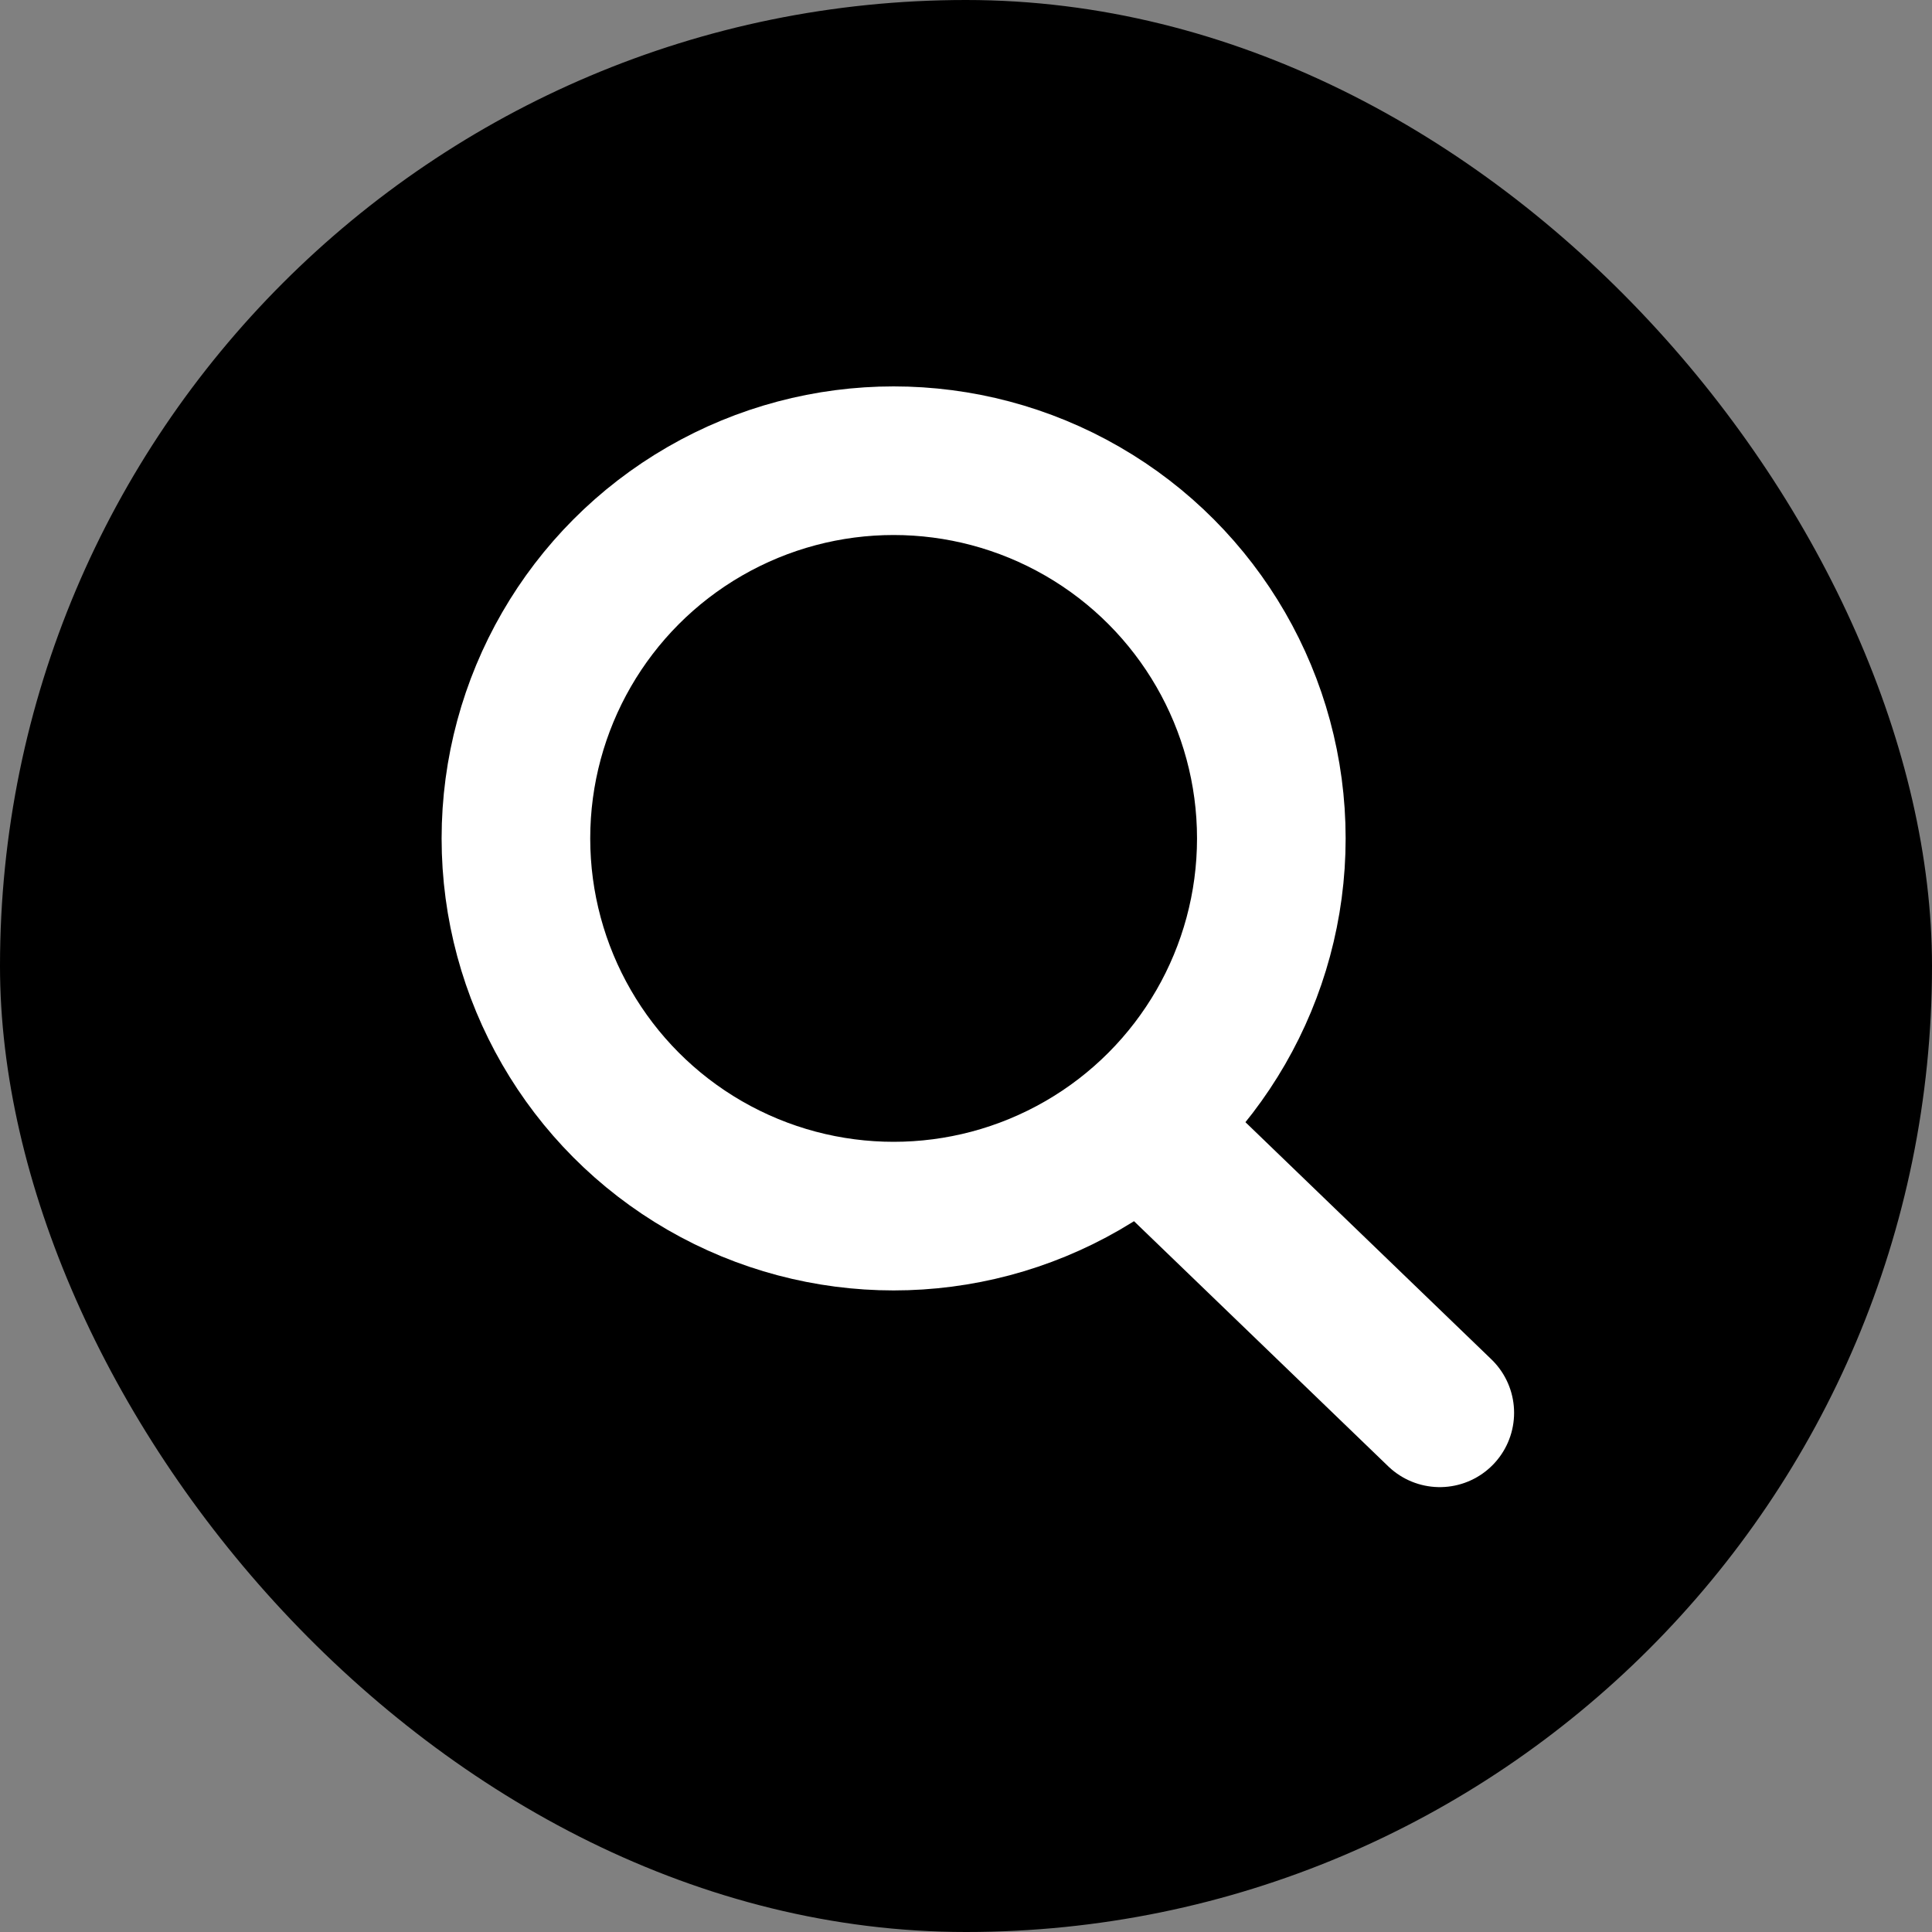
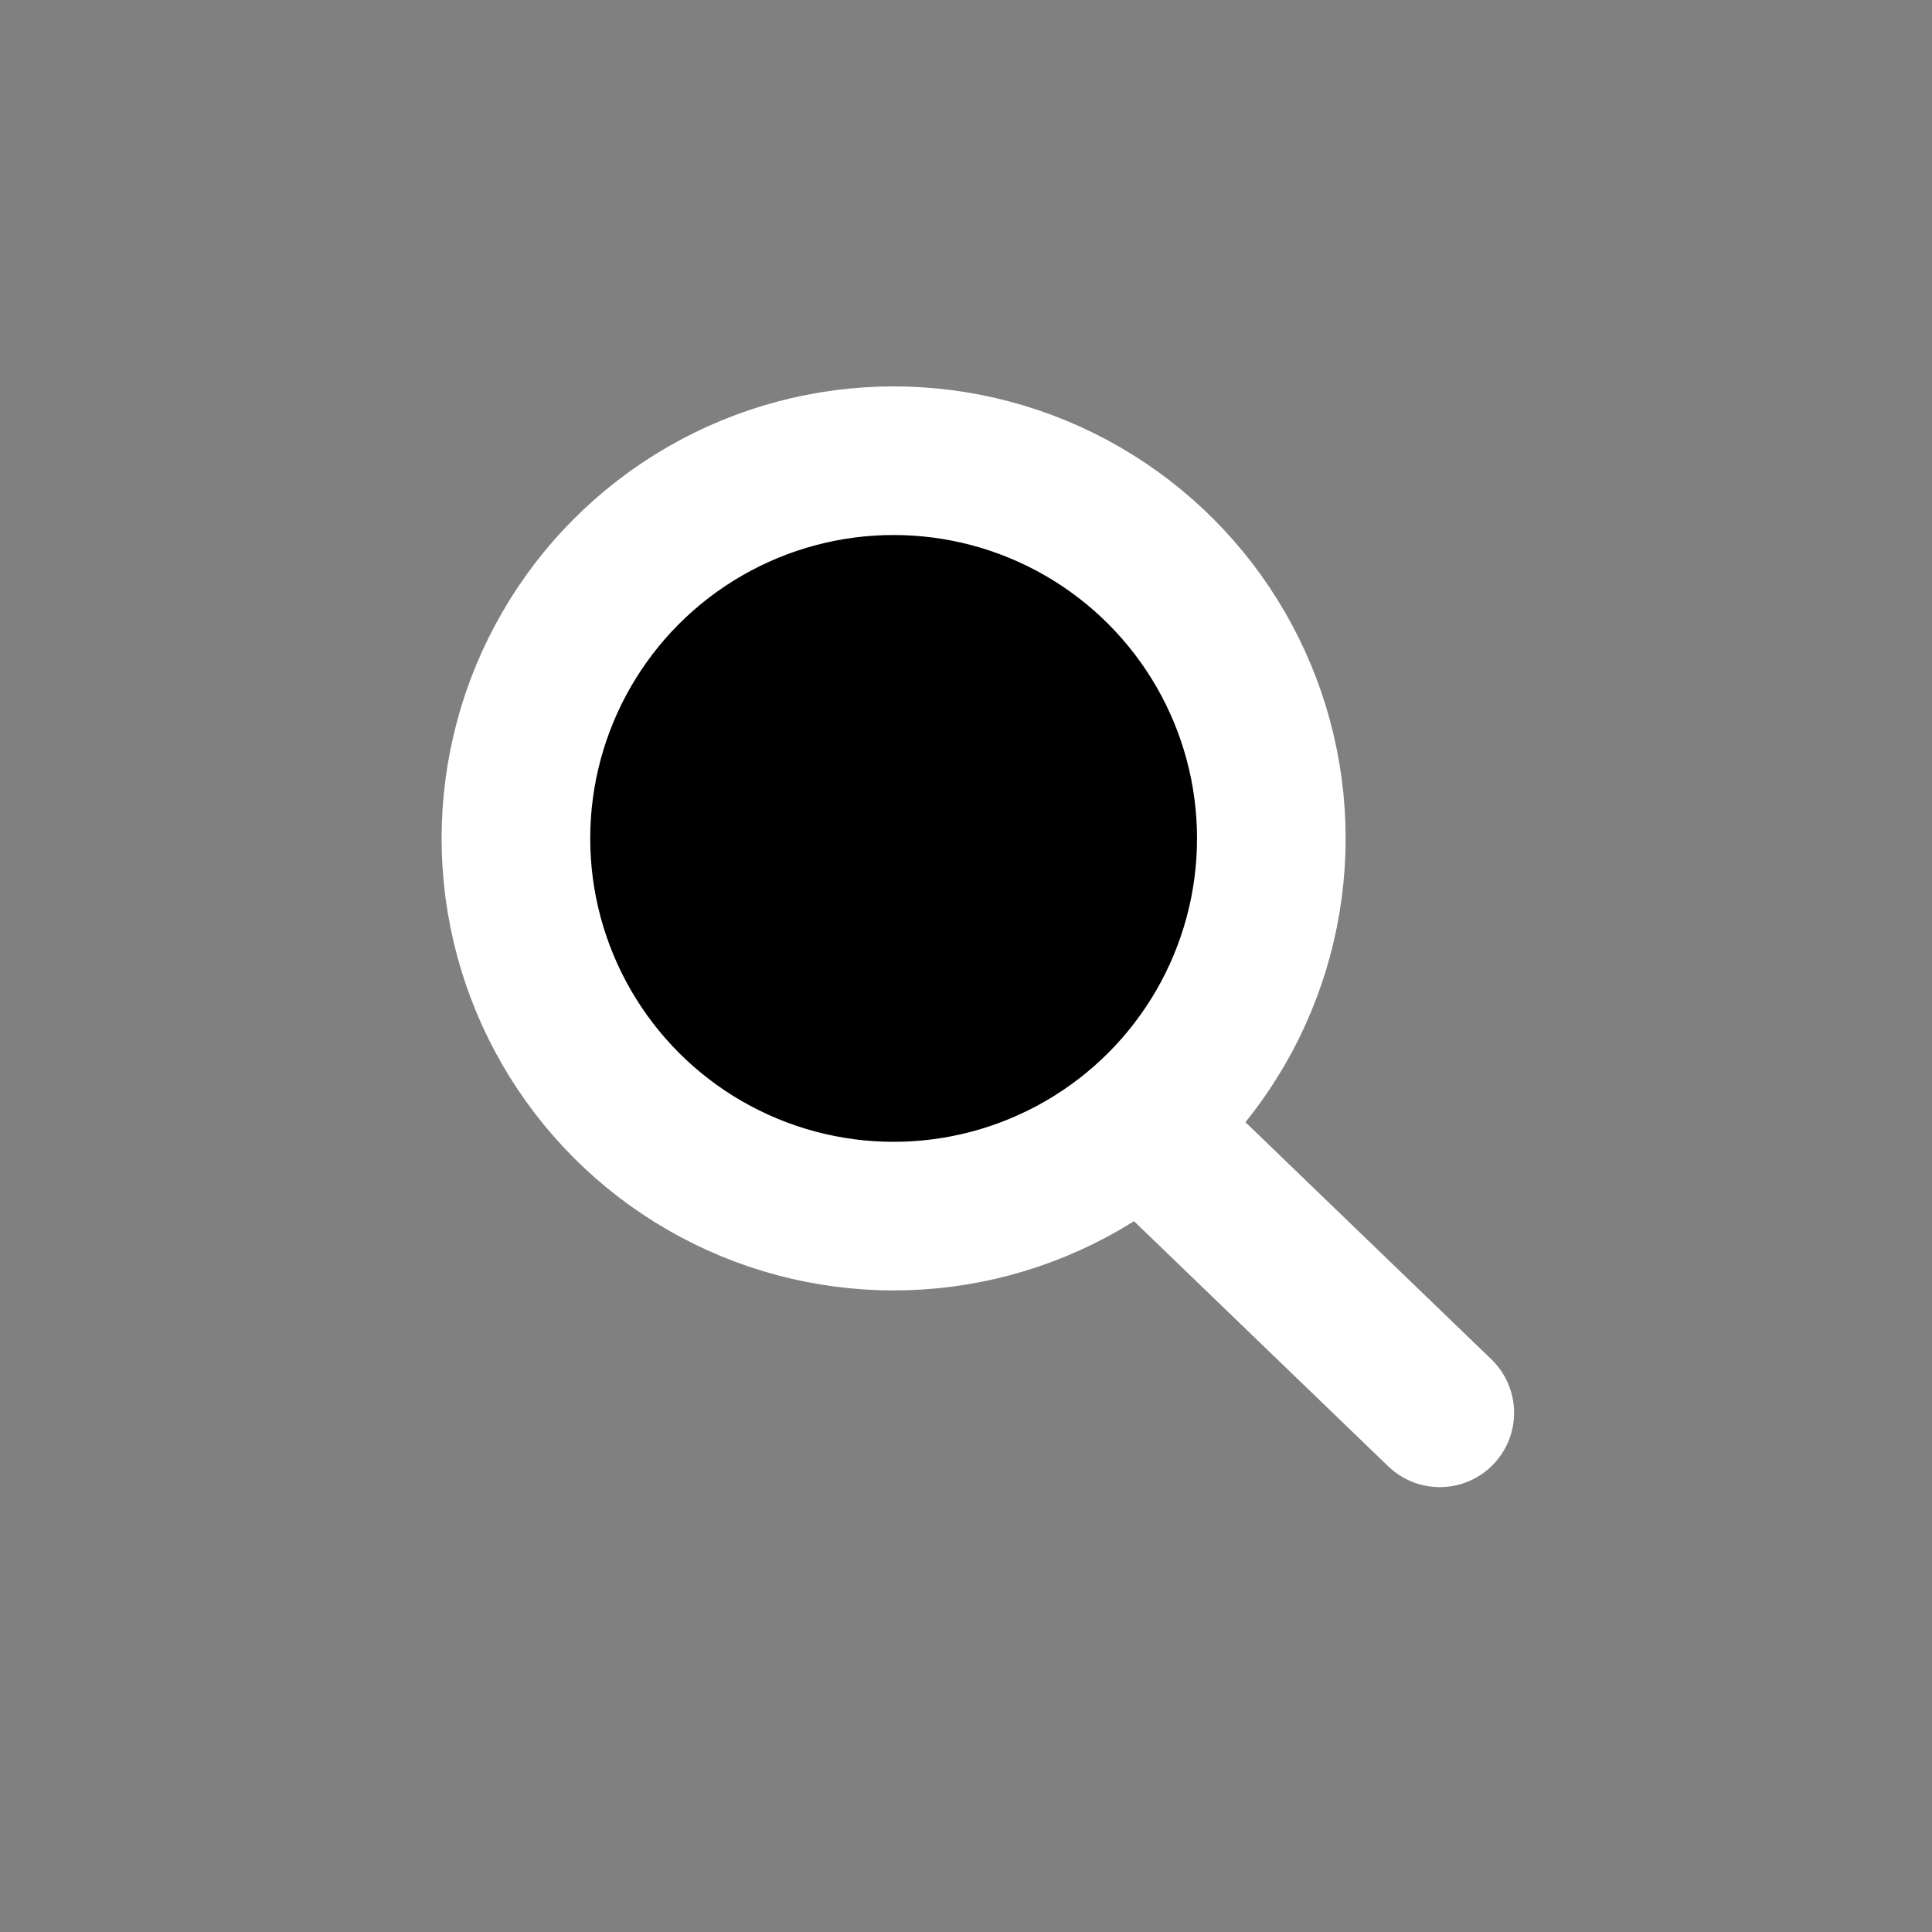
<svg xmlns="http://www.w3.org/2000/svg" width="26" height="26" viewBox="0 0 26 26" fill="none">
  <rect x="0" y="0" width="26" height="26" fill="#808080" stroke="none" />
-   <rect width="26" height="26" rx="13" fill="black" />
  <circle cx="12.026" cy="11.283" r="5.083" fill="black" stroke="white" stroke-width="2" />
  <path d="M15.827 15.591L19.376 19.013" stroke="white" stroke-width="2" stroke-linecap="round" />
</svg>